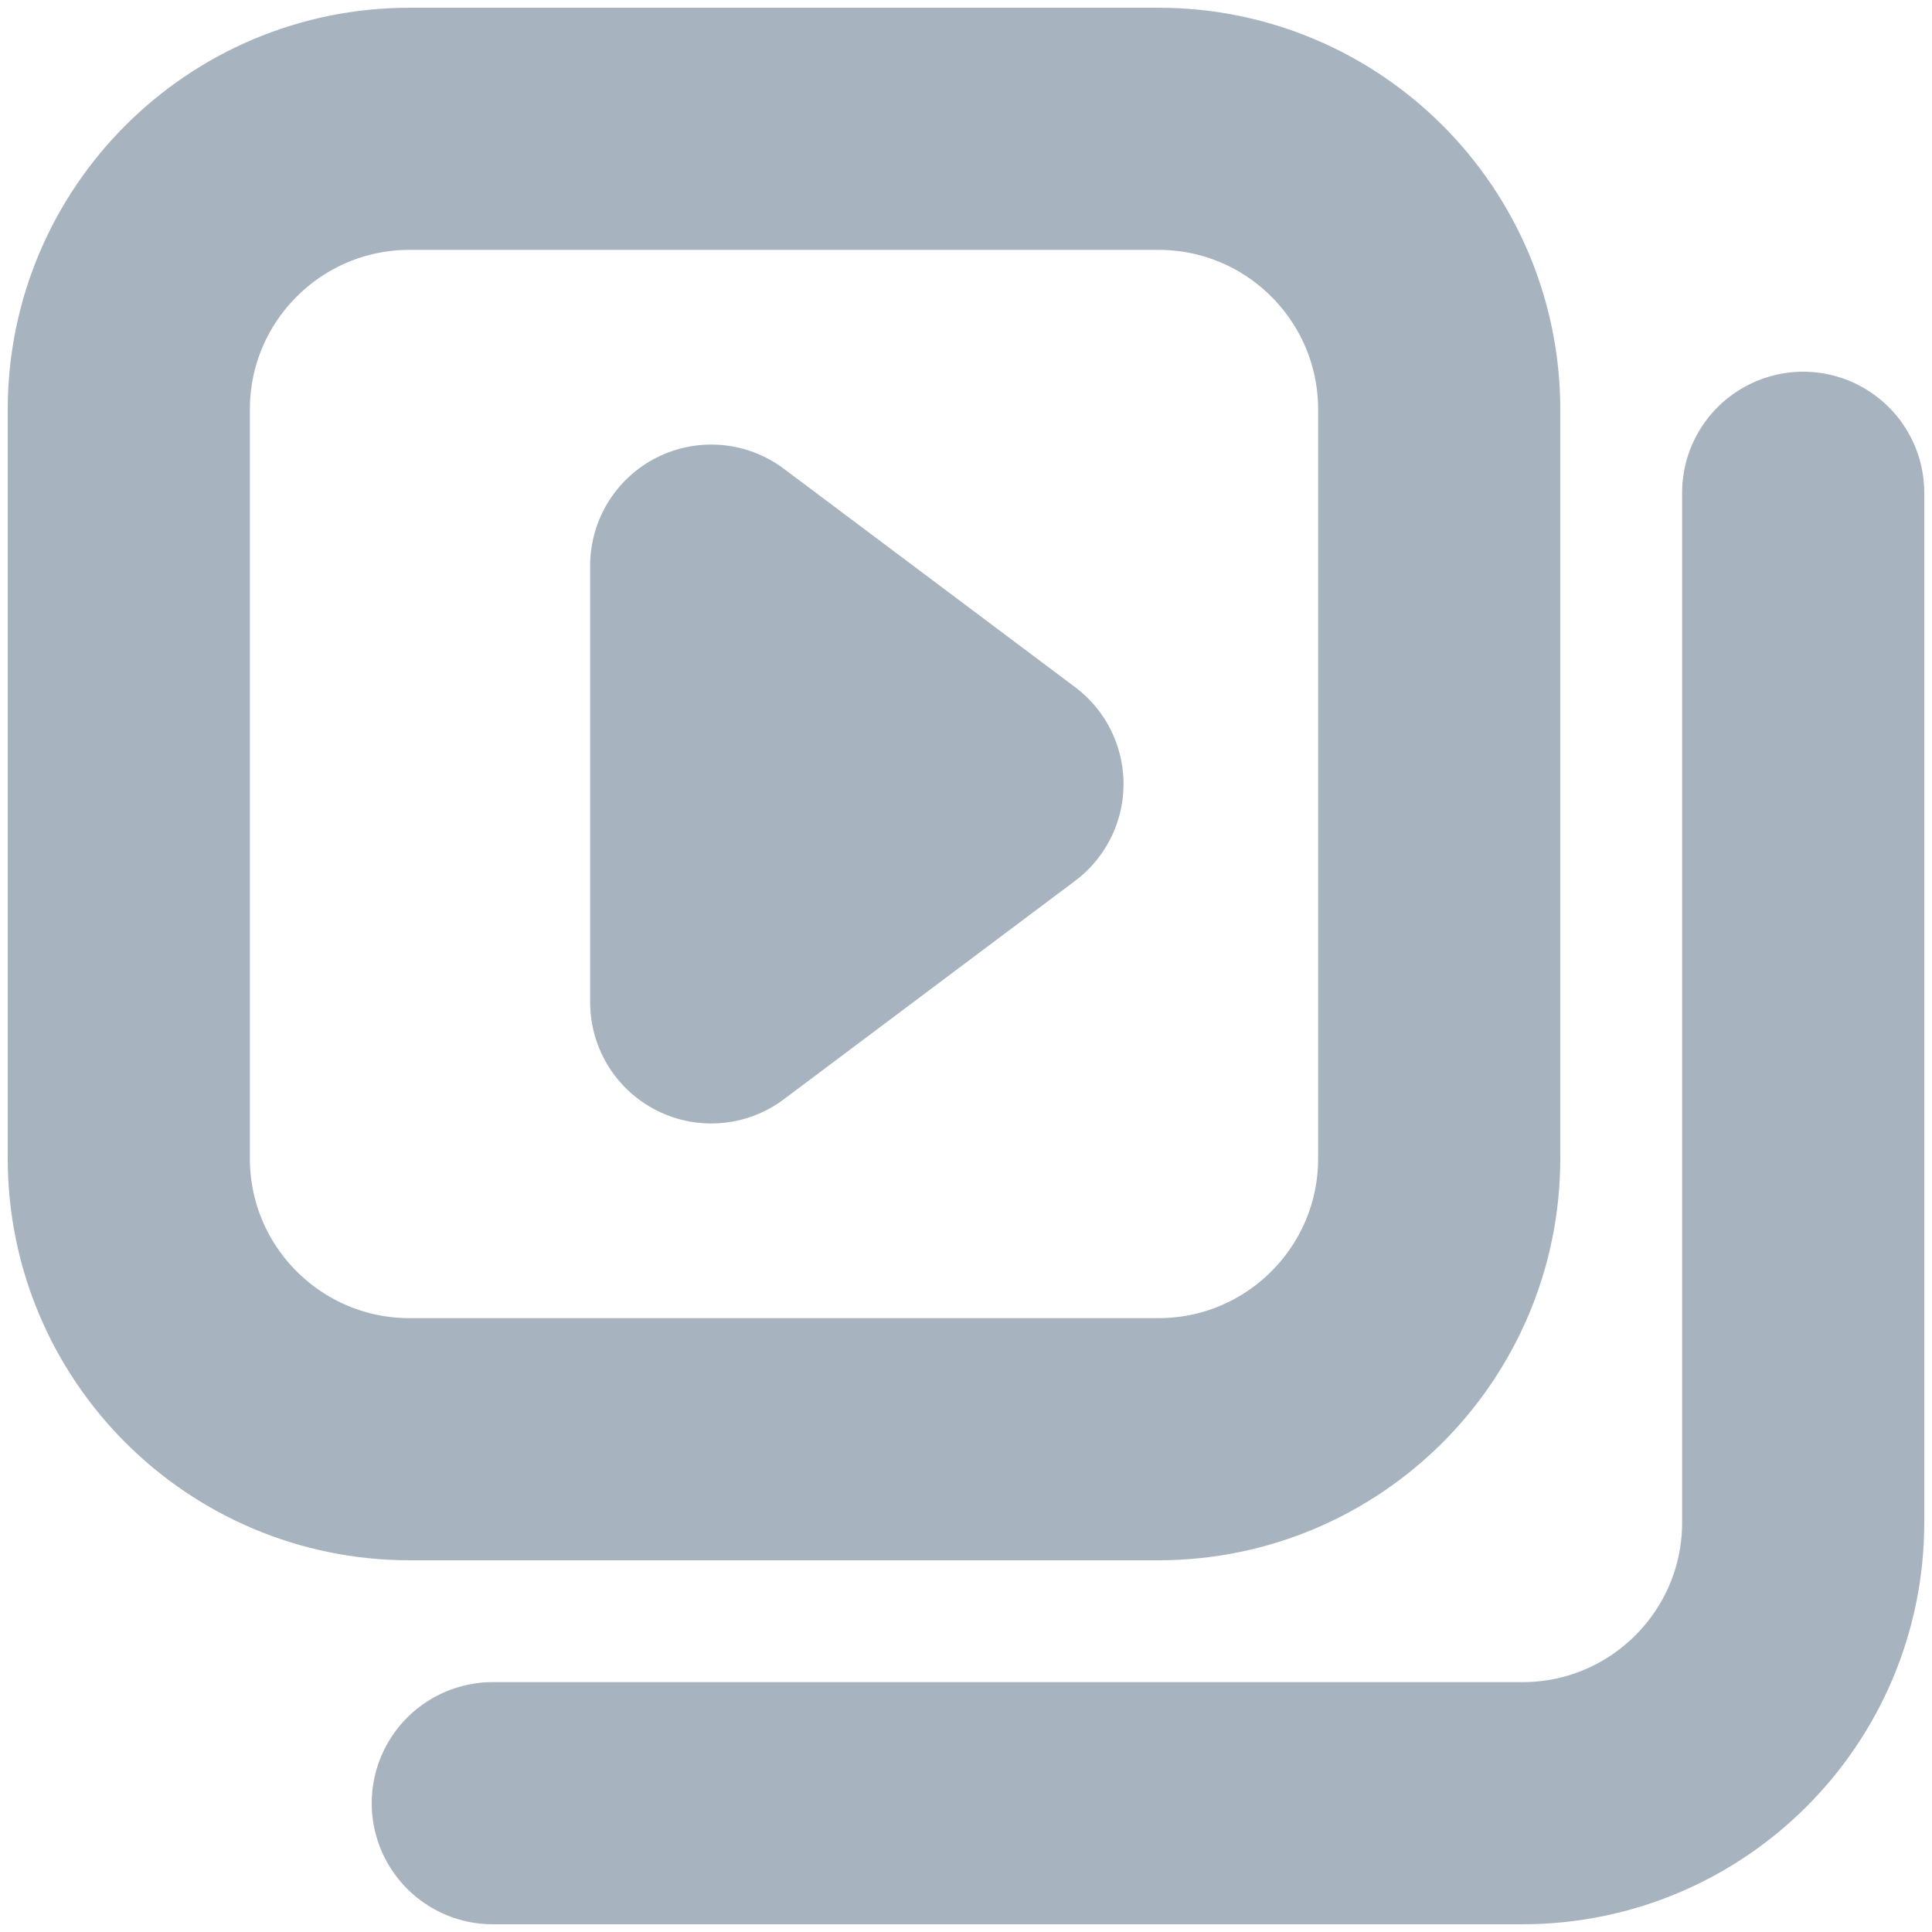
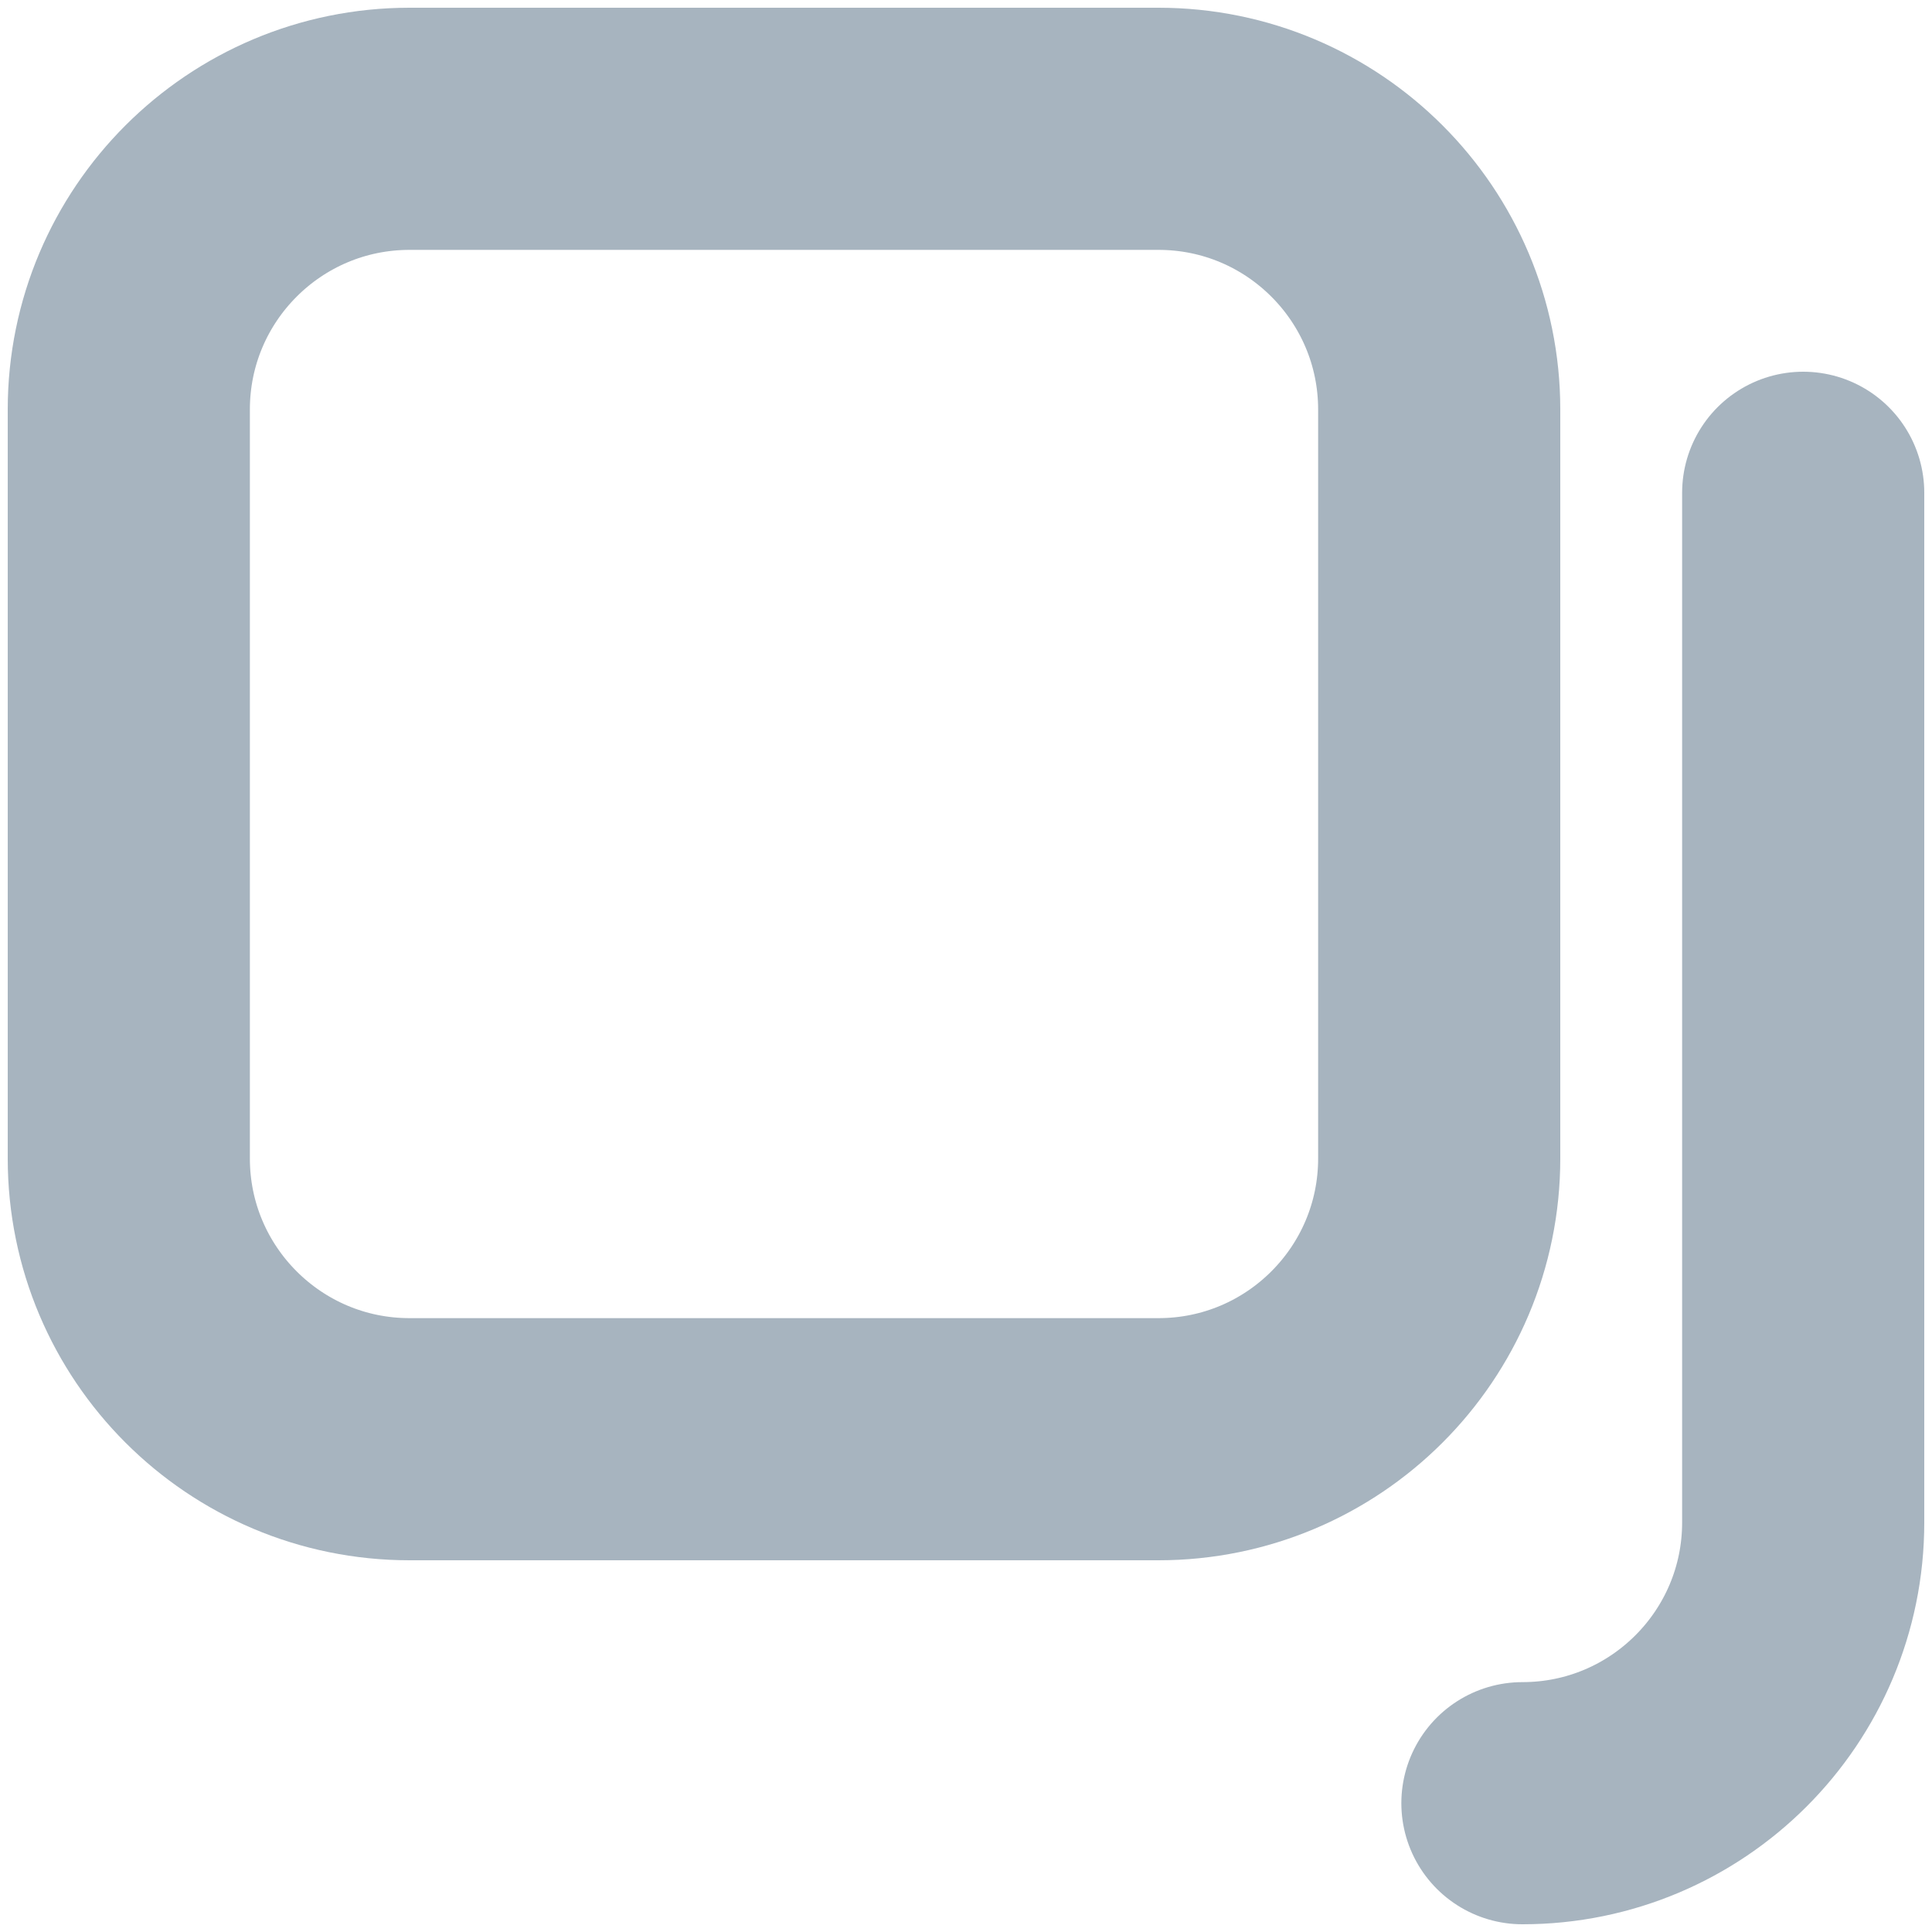
<svg xmlns="http://www.w3.org/2000/svg" width="30" height="30" viewBox="0 0 30 30" fill="none">
  <path d="M2 6.36C2 3.952 3.952 2 6.36 2H17.988C20.396 2 22.348 3.952 22.348 6.36V17.988C22.348 20.396 20.396 22.348 17.988 22.348H6.36C3.952 22.348 2 20.396 2 17.988V6.36Z" stroke="#A7B4BF" stroke-width="3.76" stroke-linecap="round" stroke-linejoin="round" />
-   <path d="M28 7.652V23.64C28 26.048 26.048 28 23.64 28H7.652" stroke="#A7B4BF" stroke-width="3.76" stroke-linecap="round" stroke-linejoin="round" />
-   <path d="M11.044 15.565V8.783L15.566 12.174L11.044 15.565Z" fill="#A7B4BF" stroke="#A7B4BF" stroke-width="3.76" stroke-linecap="round" stroke-linejoin="round" />
+   <path d="M28 7.652V23.64C28 26.048 26.048 28 23.64 28" stroke="#A7B4BF" stroke-width="3.76" stroke-linecap="round" stroke-linejoin="round" />
</svg>